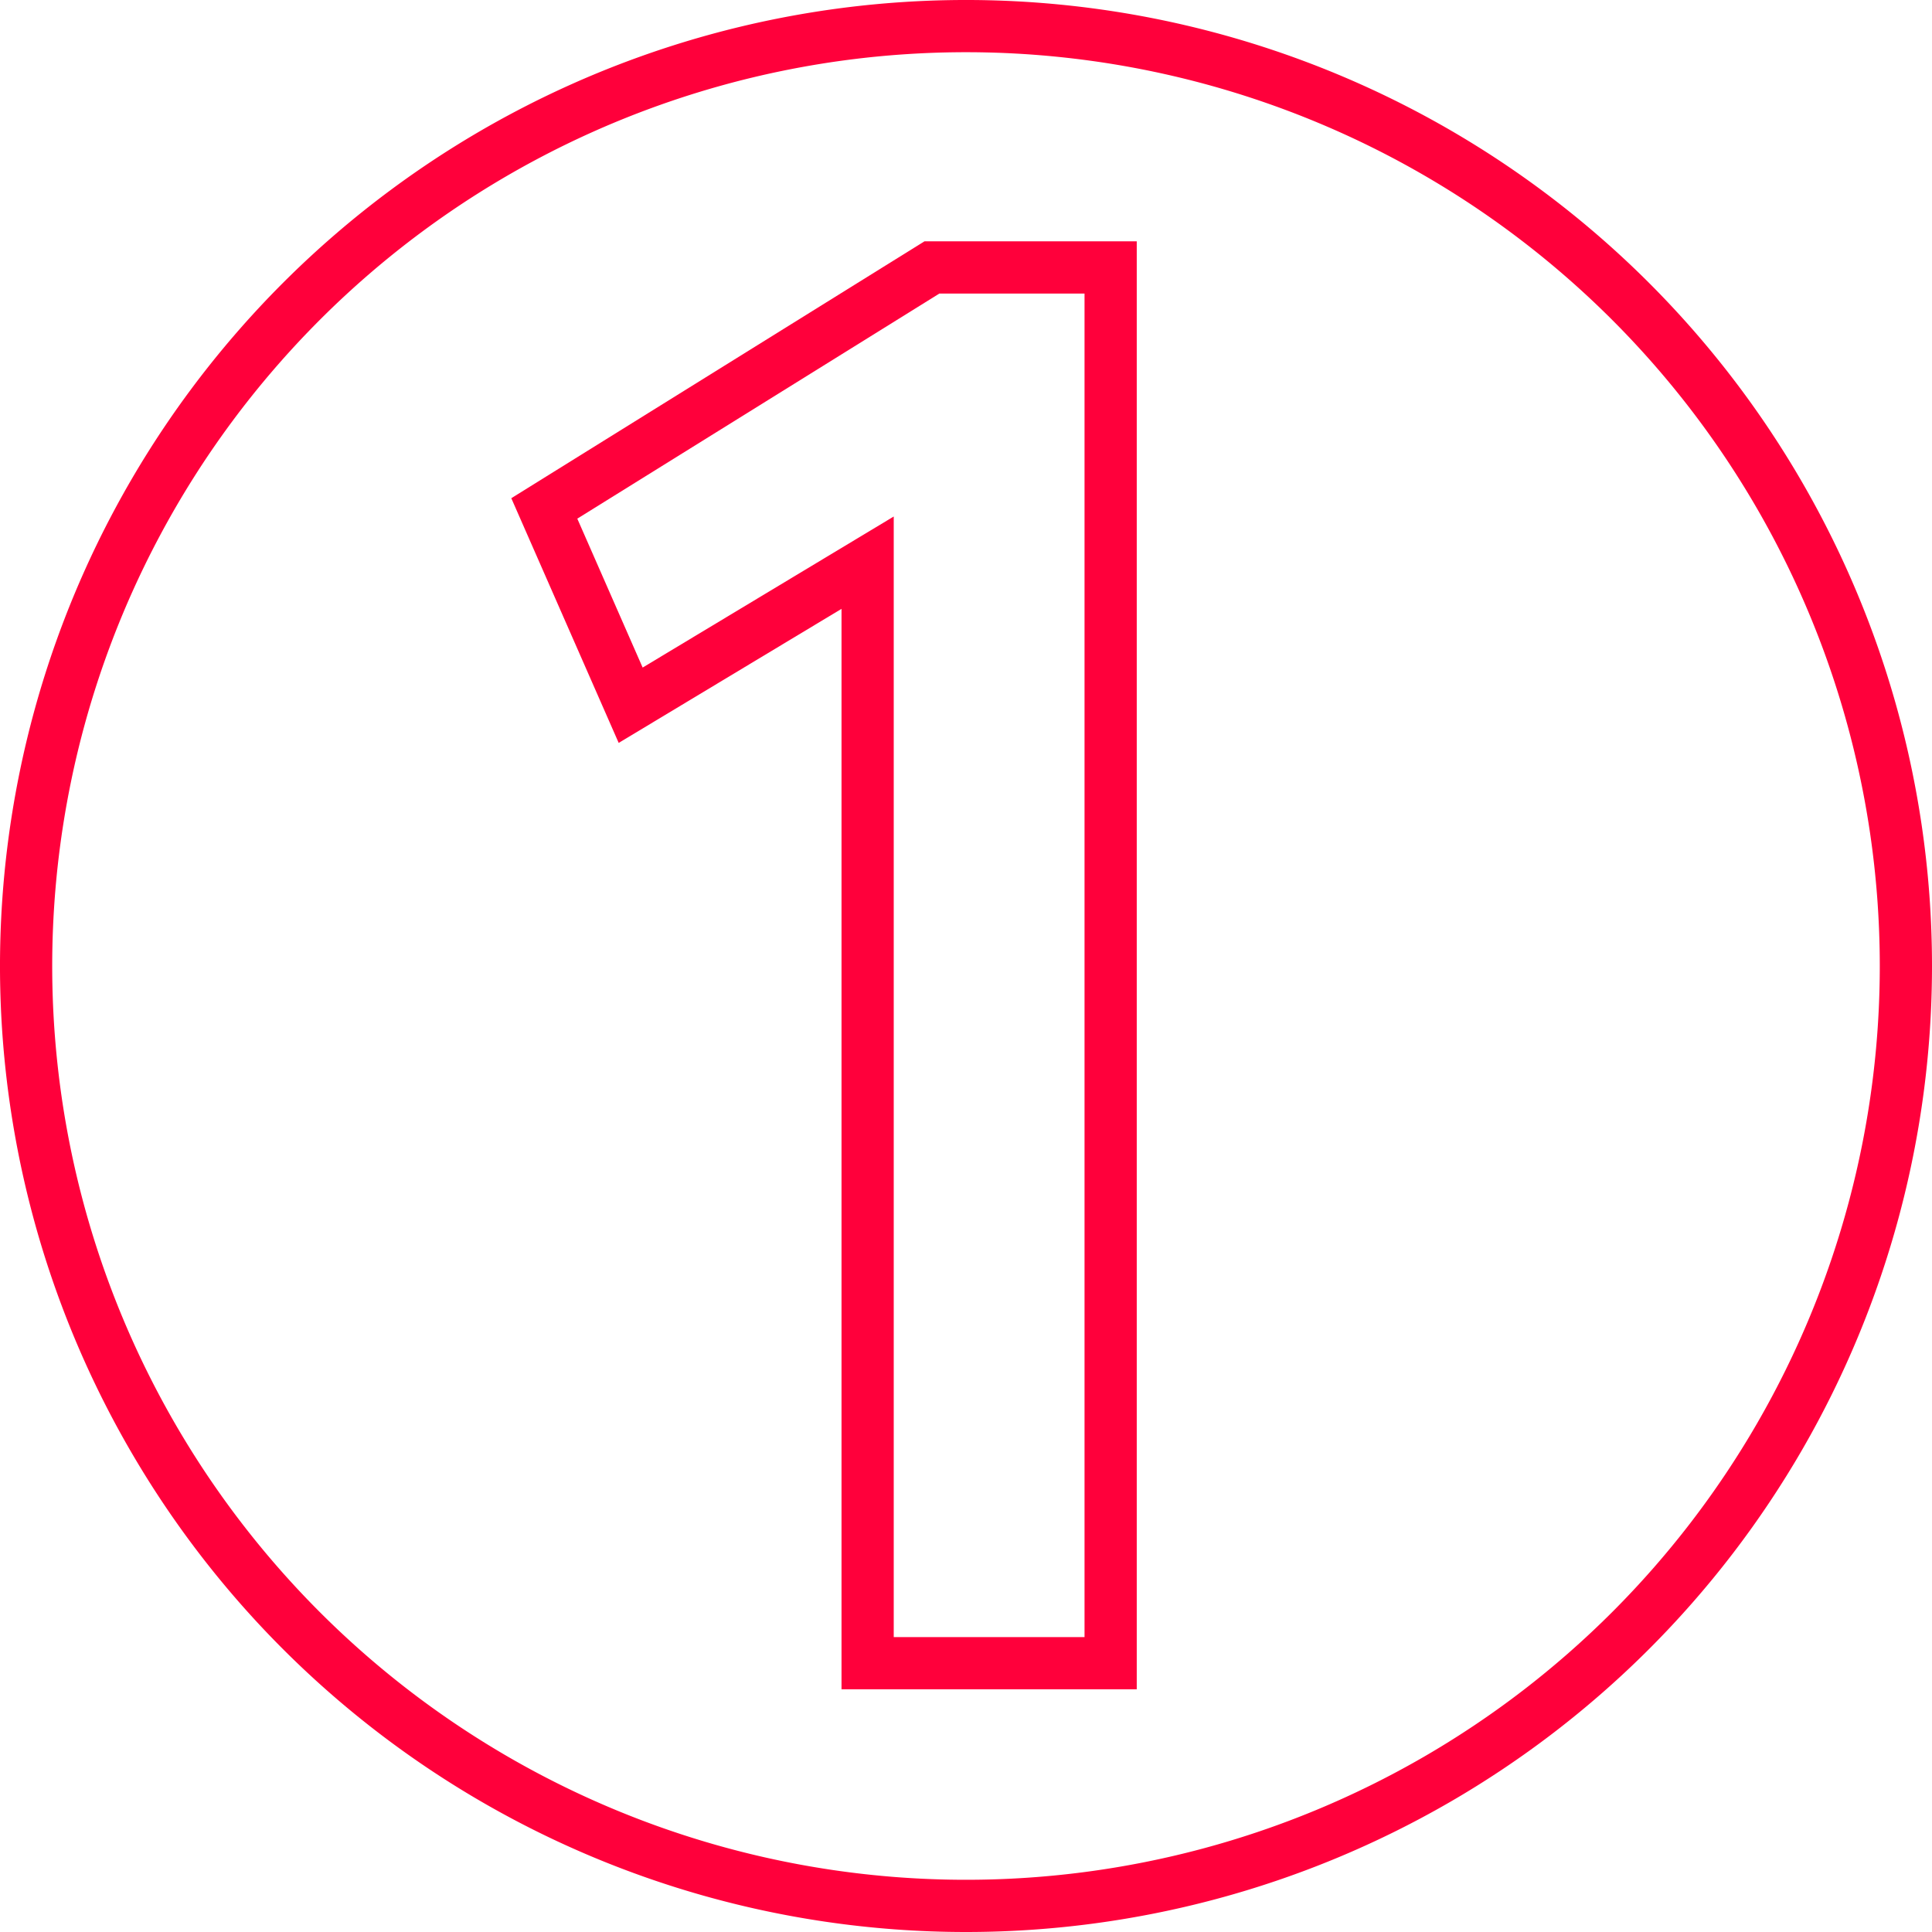
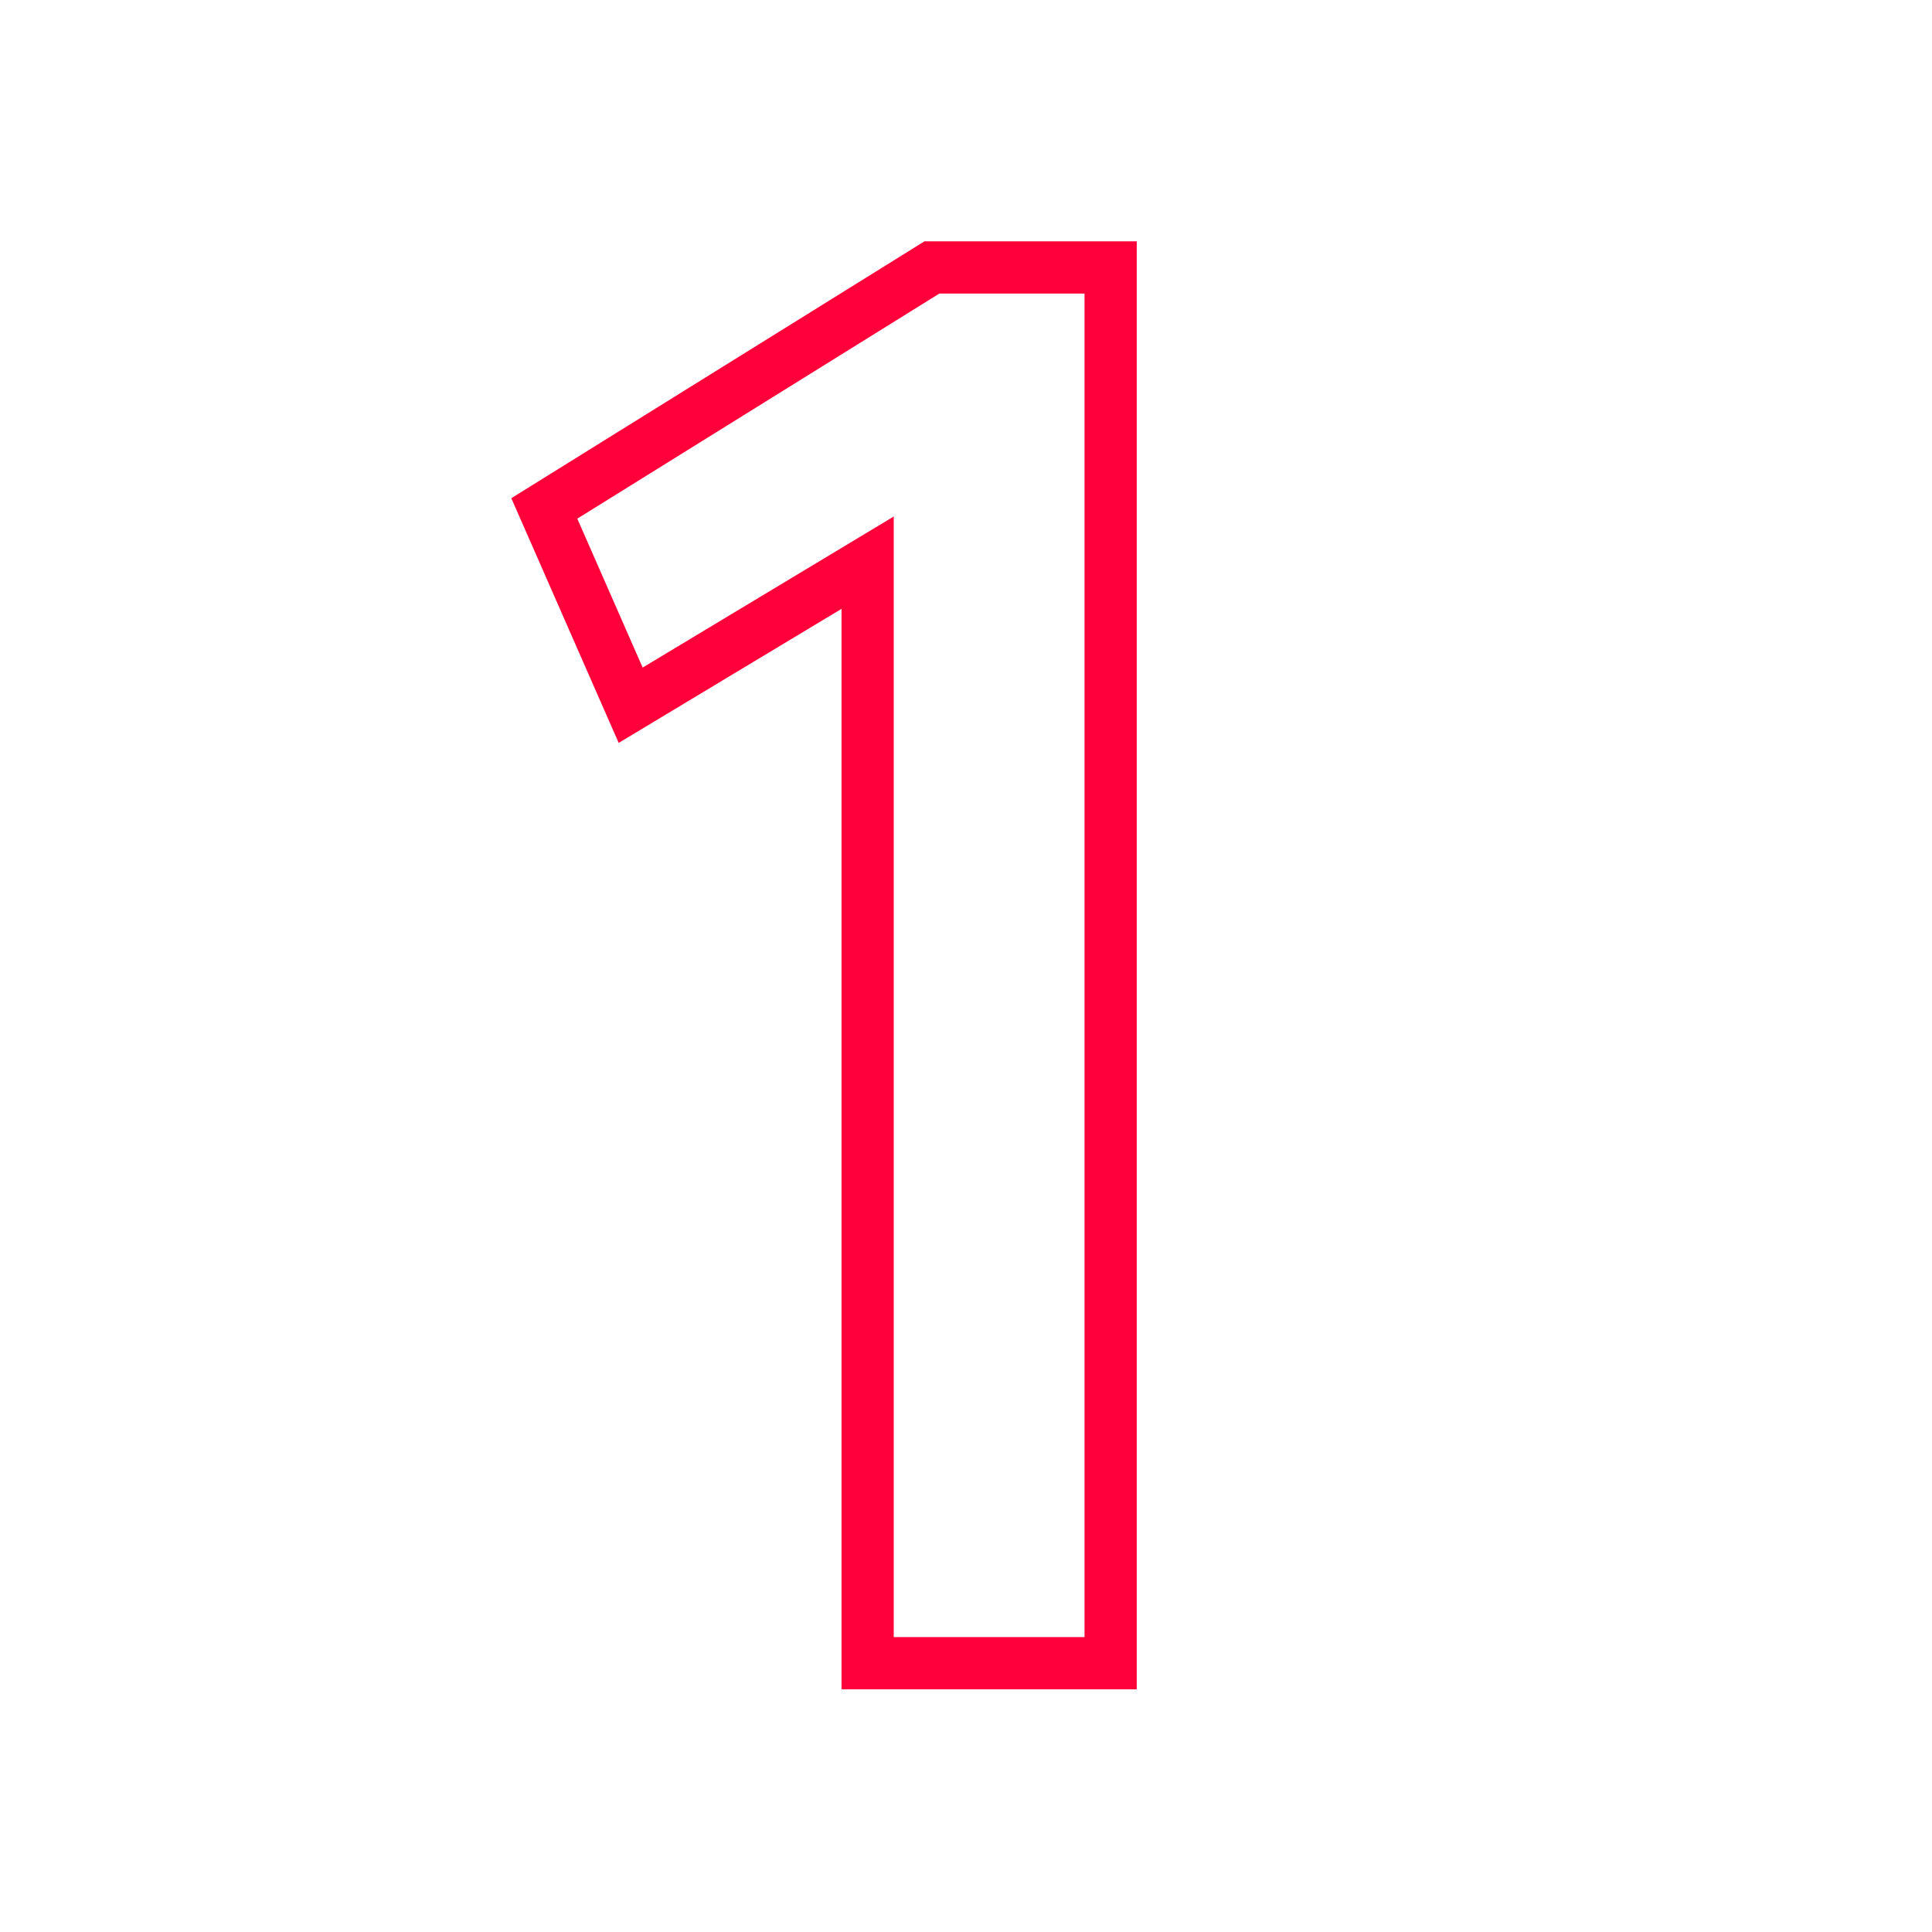
<svg xmlns="http://www.w3.org/2000/svg" width="37" height="37" viewBox="0 0 37 37">
  <g id="Groupe_2539" data-name="Groupe 2539" transform="translate(-174.5 0.5)">
    <g id="Groupe_2523" data-name="Groupe 2523">
-       <path id="Icon_material-timelapse" data-name="Icon material-timelapse" d="M24.6,42.6a18,18,0,1,1,18-18A18,18,0,0,1,24.6,42.6Z" transform="translate(168.4 -6.6)" fill="none" stroke="#ff003b" stroke-width="1" />
      <path id="Tracé_287" data-name="Tracé 287" d="M-5.576-19.015l1.654,3.769L.616-17.976V3.1H5.27V-23.63H1.847Z" transform="translate(190.5 28.252)" fill="none" stroke="#ff003b" stroke-width="1" />
    </g>
  </g>
</svg>